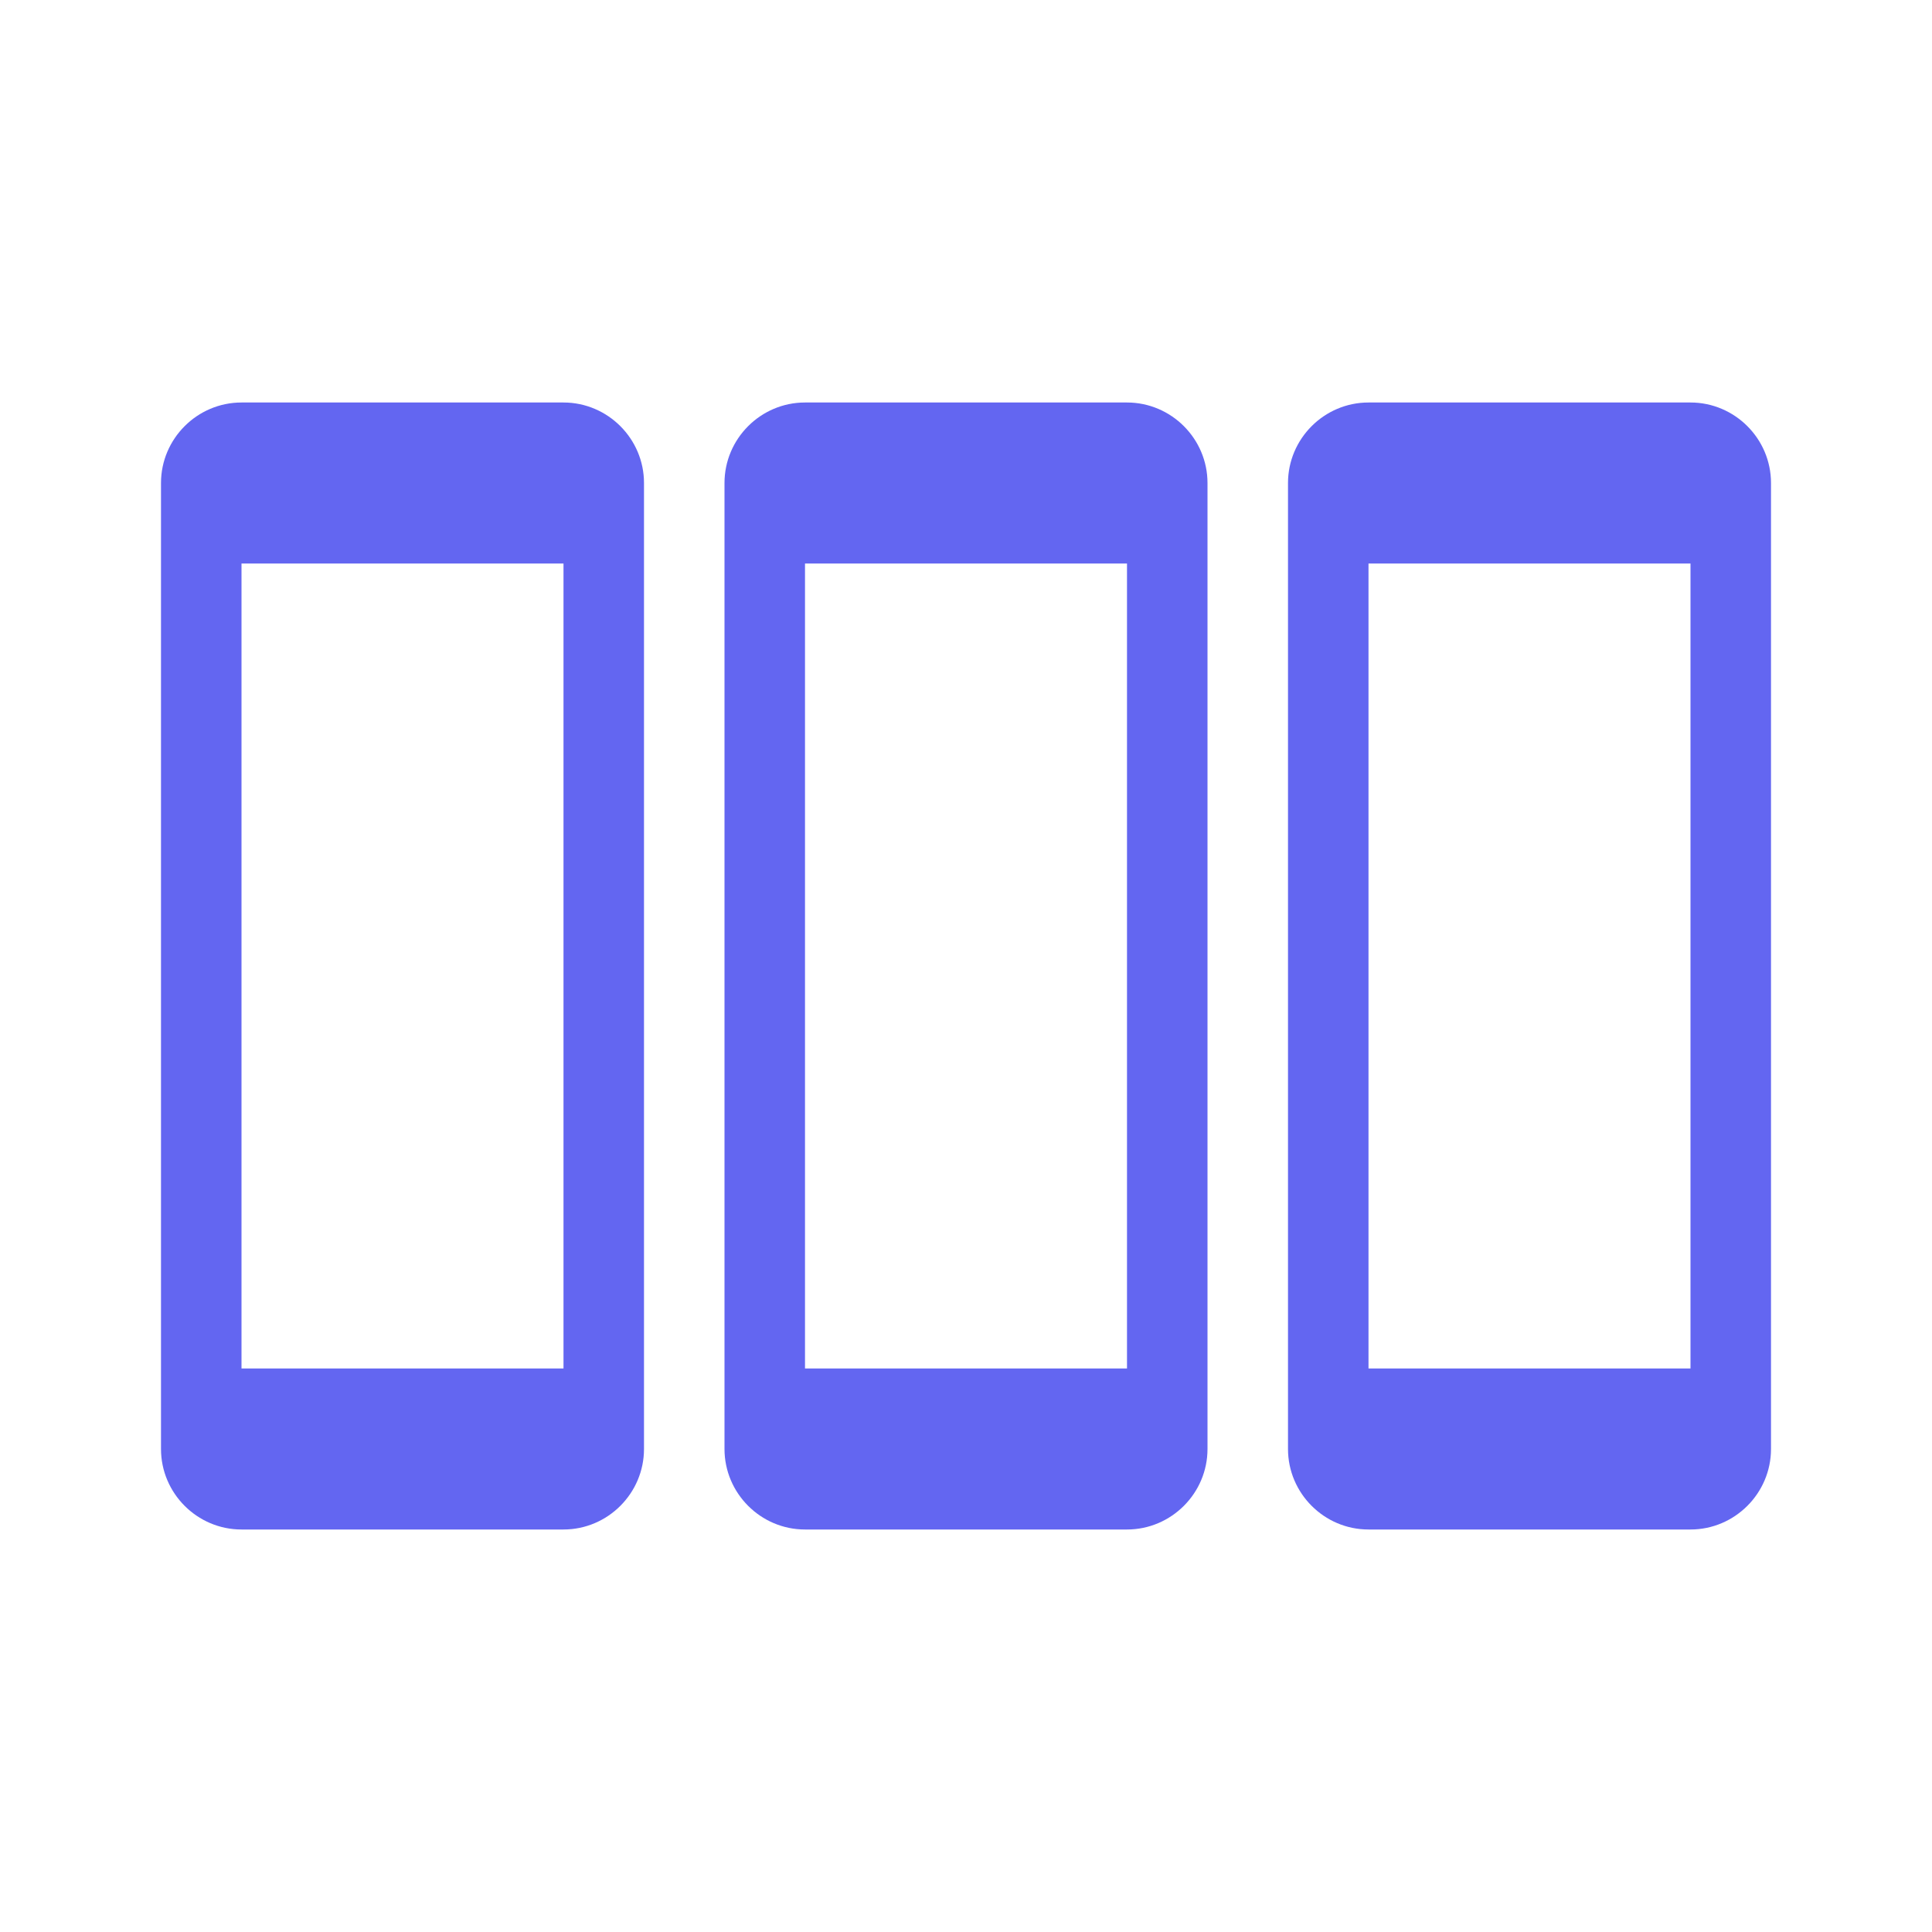
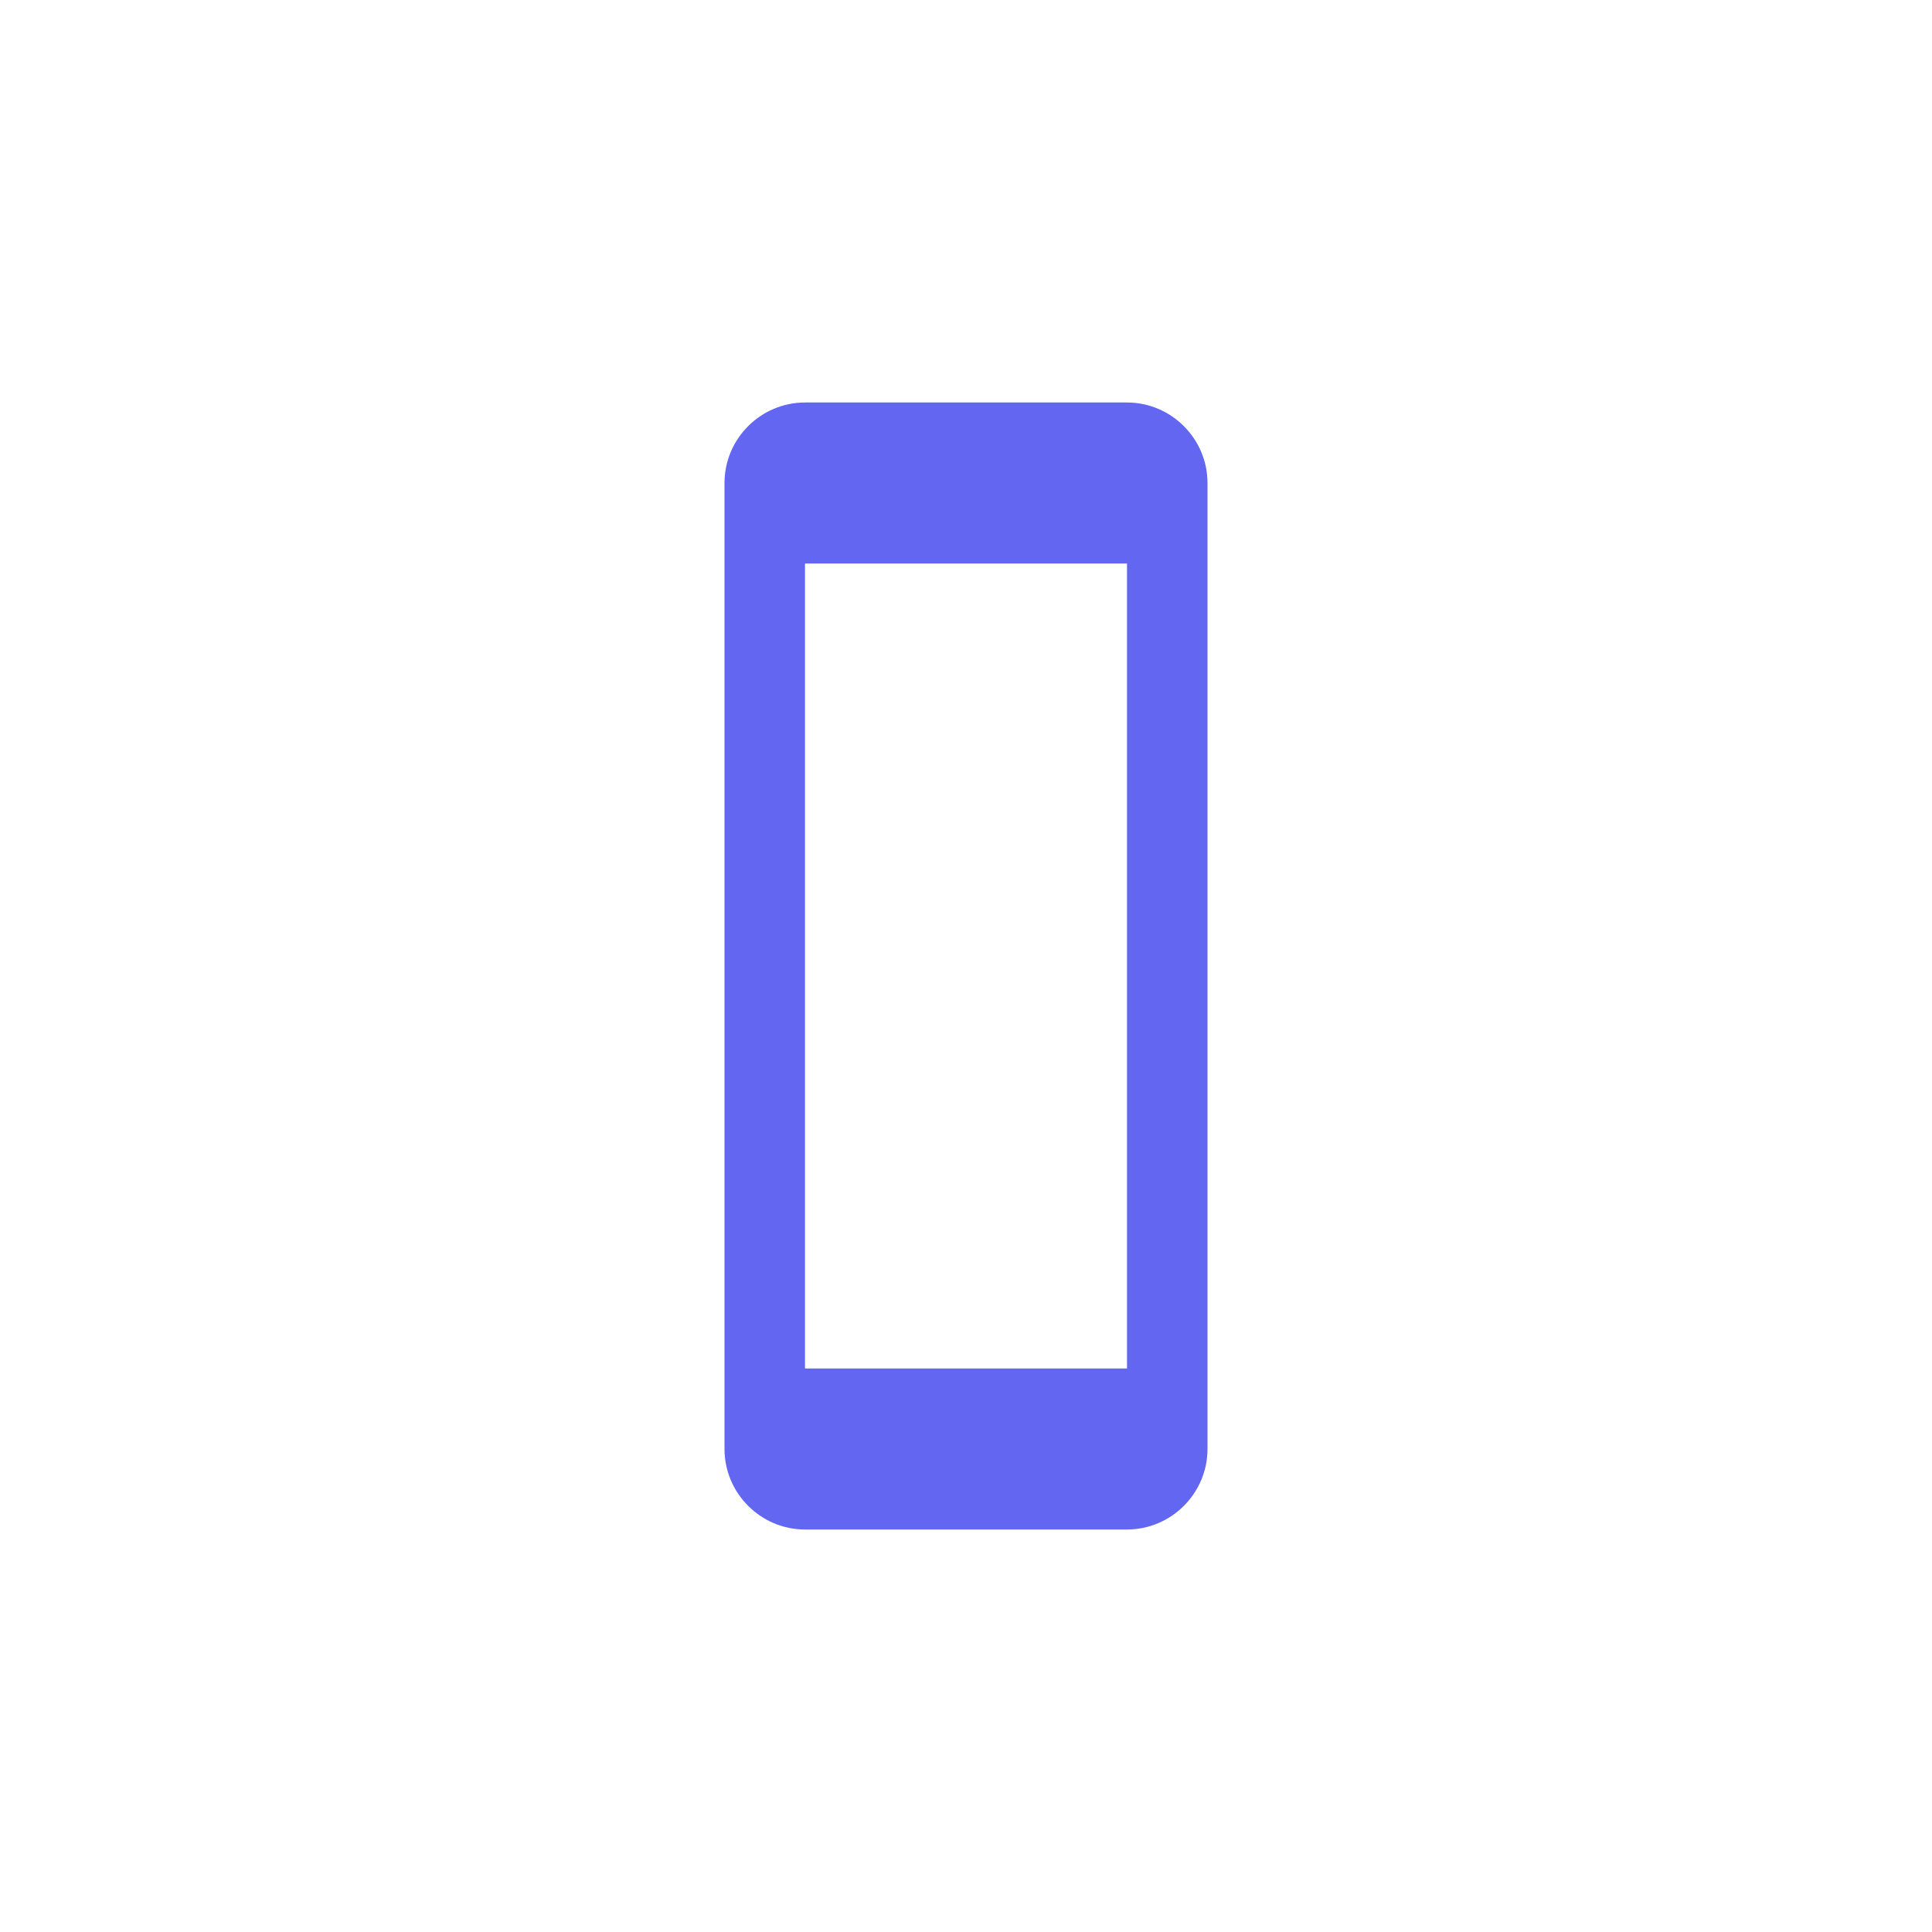
<svg xmlns="http://www.w3.org/2000/svg" width="24px" height="24px" viewBox="0 0 24 24" version="1.1">
  <g stroke="none" stroke-width="1" fill="none" fill-rule="evenodd">
-     <path d="M7,5 L3,5 C2.45,5 2,5.45 2,6 L2,18 C2,18.55 2.45,19 3,19 L7,19 C7.55,19 8,18.55 8,18 L8,6 C8,5.45 7.55,5 7,5 Z M7,17 L3,17 L3,7 L7,7 L7,17 Z" fill="#6366F1" fill-rule="nonzero" />
-     <path d="M21,5 L17,5 C16.45,5 16,5.45 16,6 L16,18 C16,18.55 16.45,19 17,19 L21,19 C21.55,19 22,18.55 22,18 L22,6 C22,5.45 21.55,5 21,5 Z M21,17 L17,17 L17,7 L21,7 L21,17 Z" fill="#6366F1" fill-rule="nonzero" />
    <path d="M14,5 L10,5 C9.45,5 9,5.45 9,6 L9,18 C9,18.55 9.45,19 10,19 L14,19 C14.55,19 15,18.55 15,18 L15,6 C15,5.45 14.55,5 14,5 Z M14,17 L10,17 L10,7 L14,7 L14,17 Z" fill="#6366F1" fill-rule="nonzero" />
  </g>
</svg>